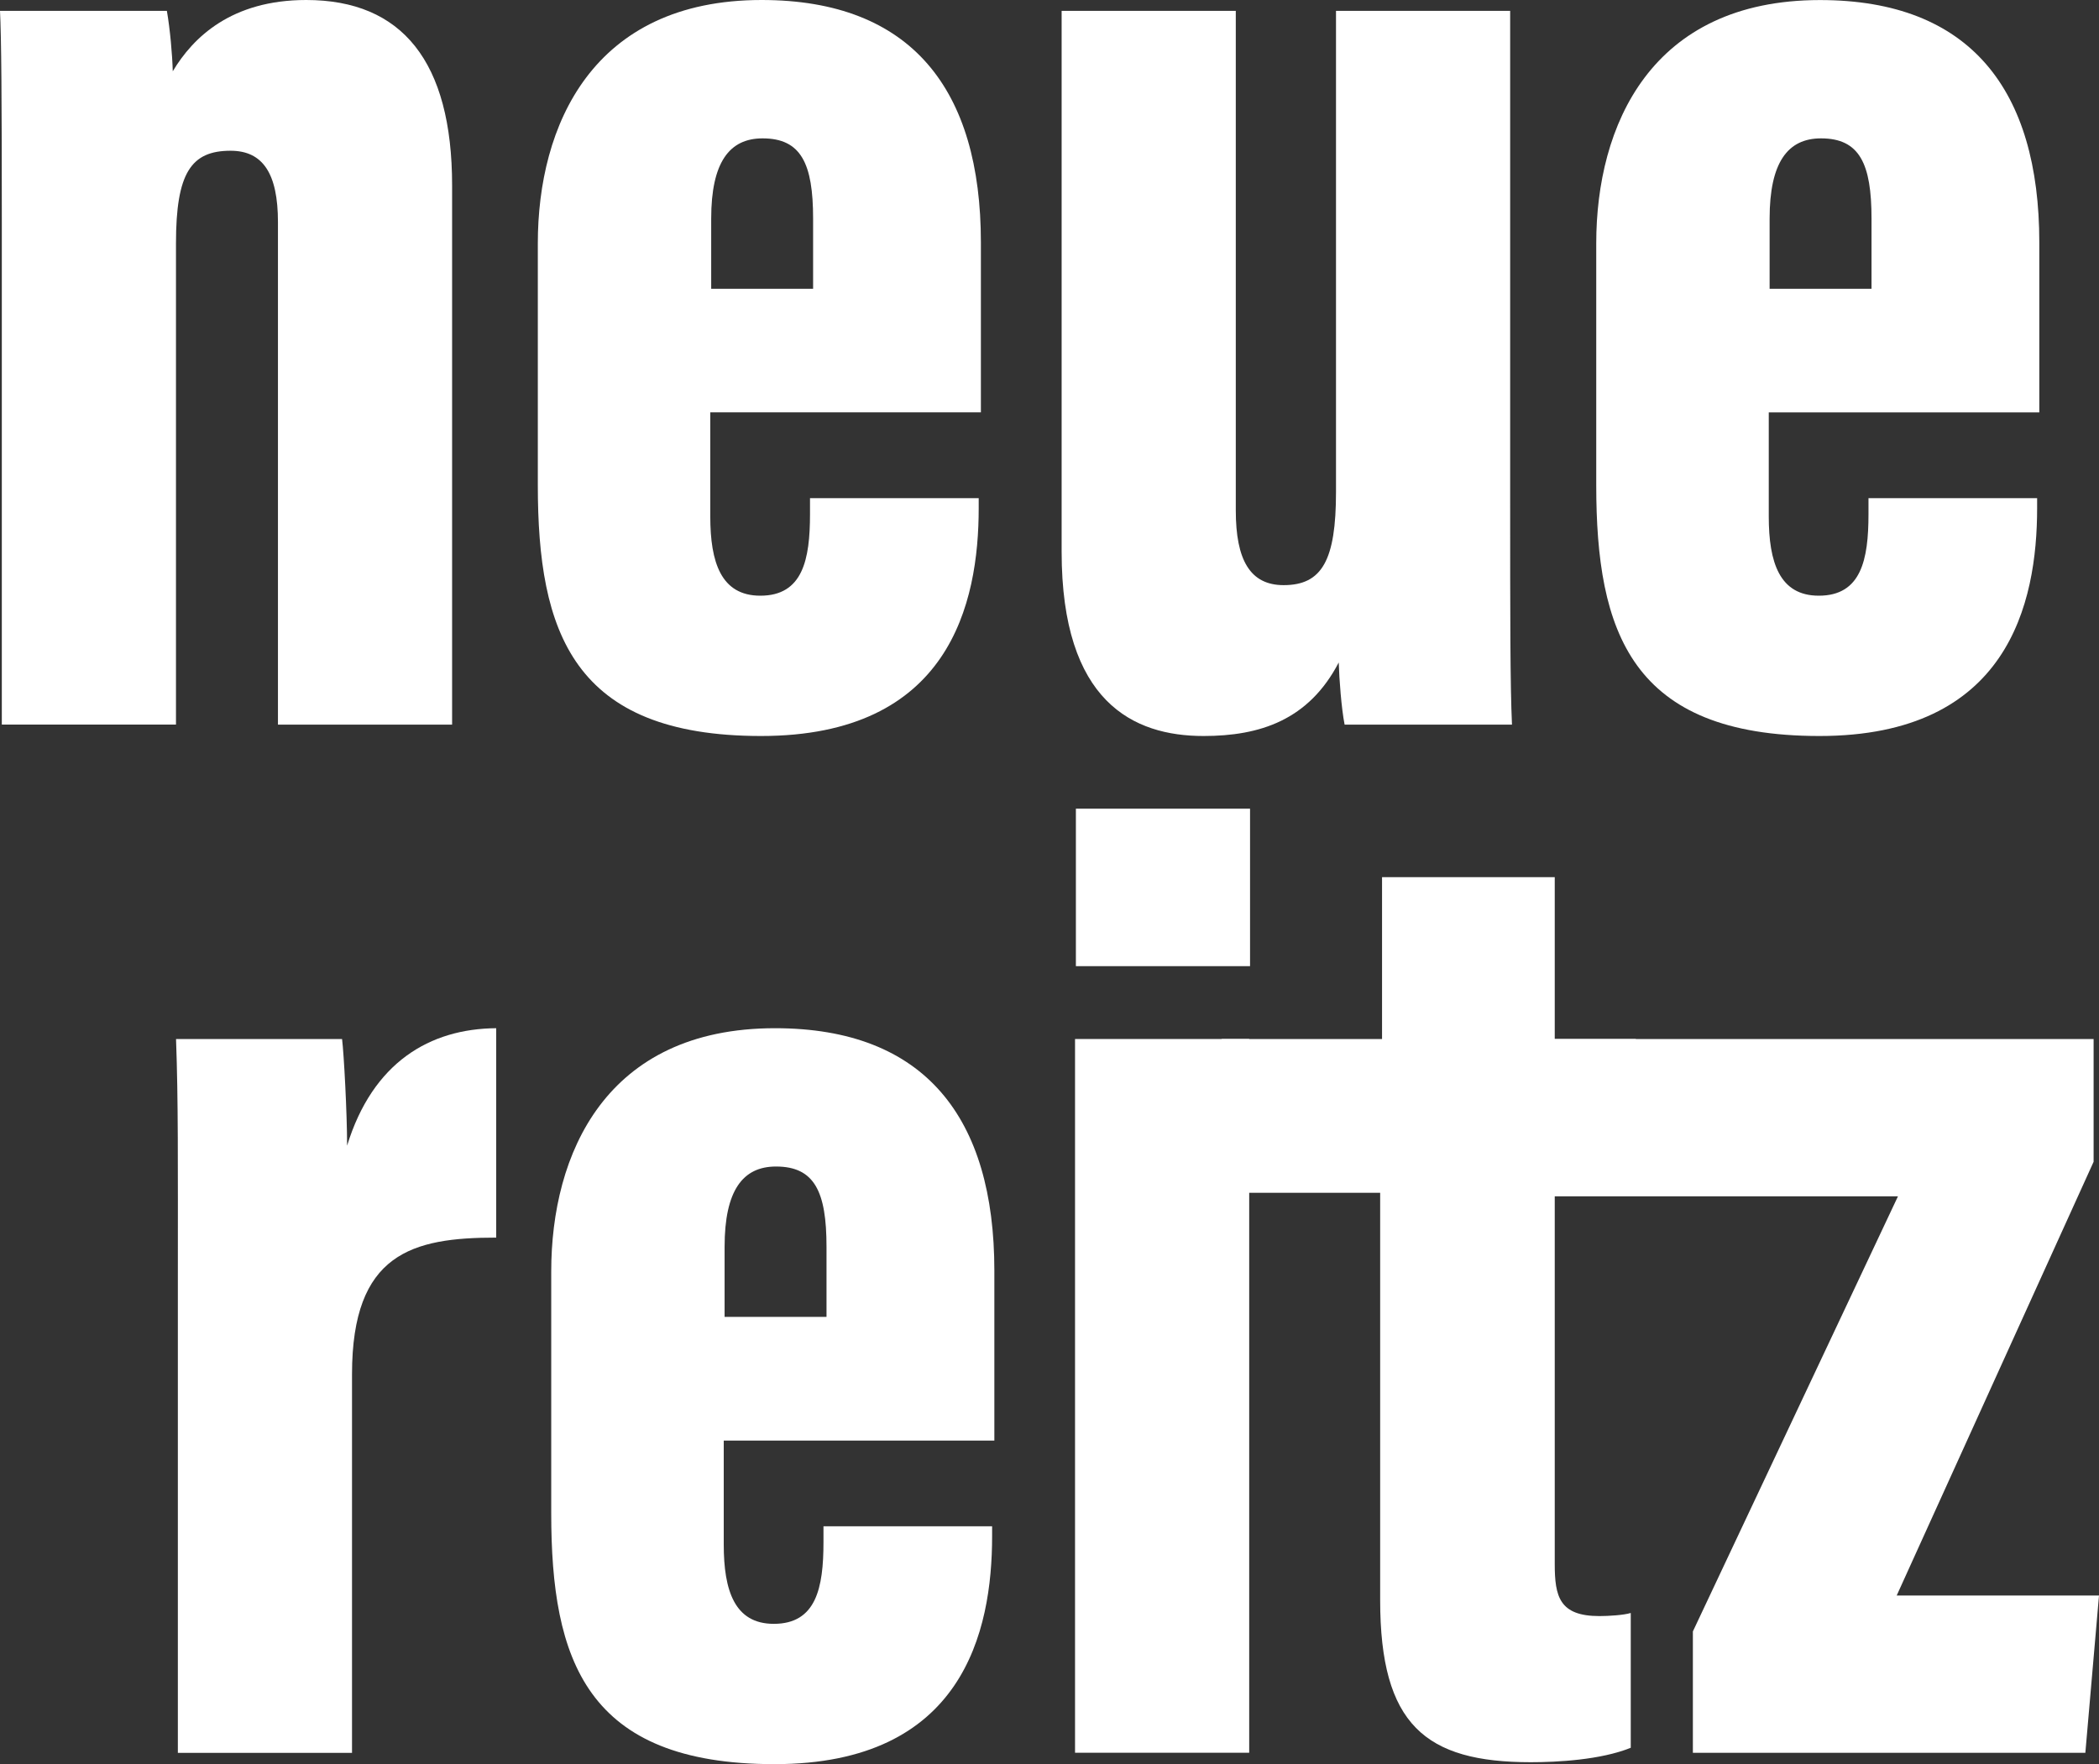
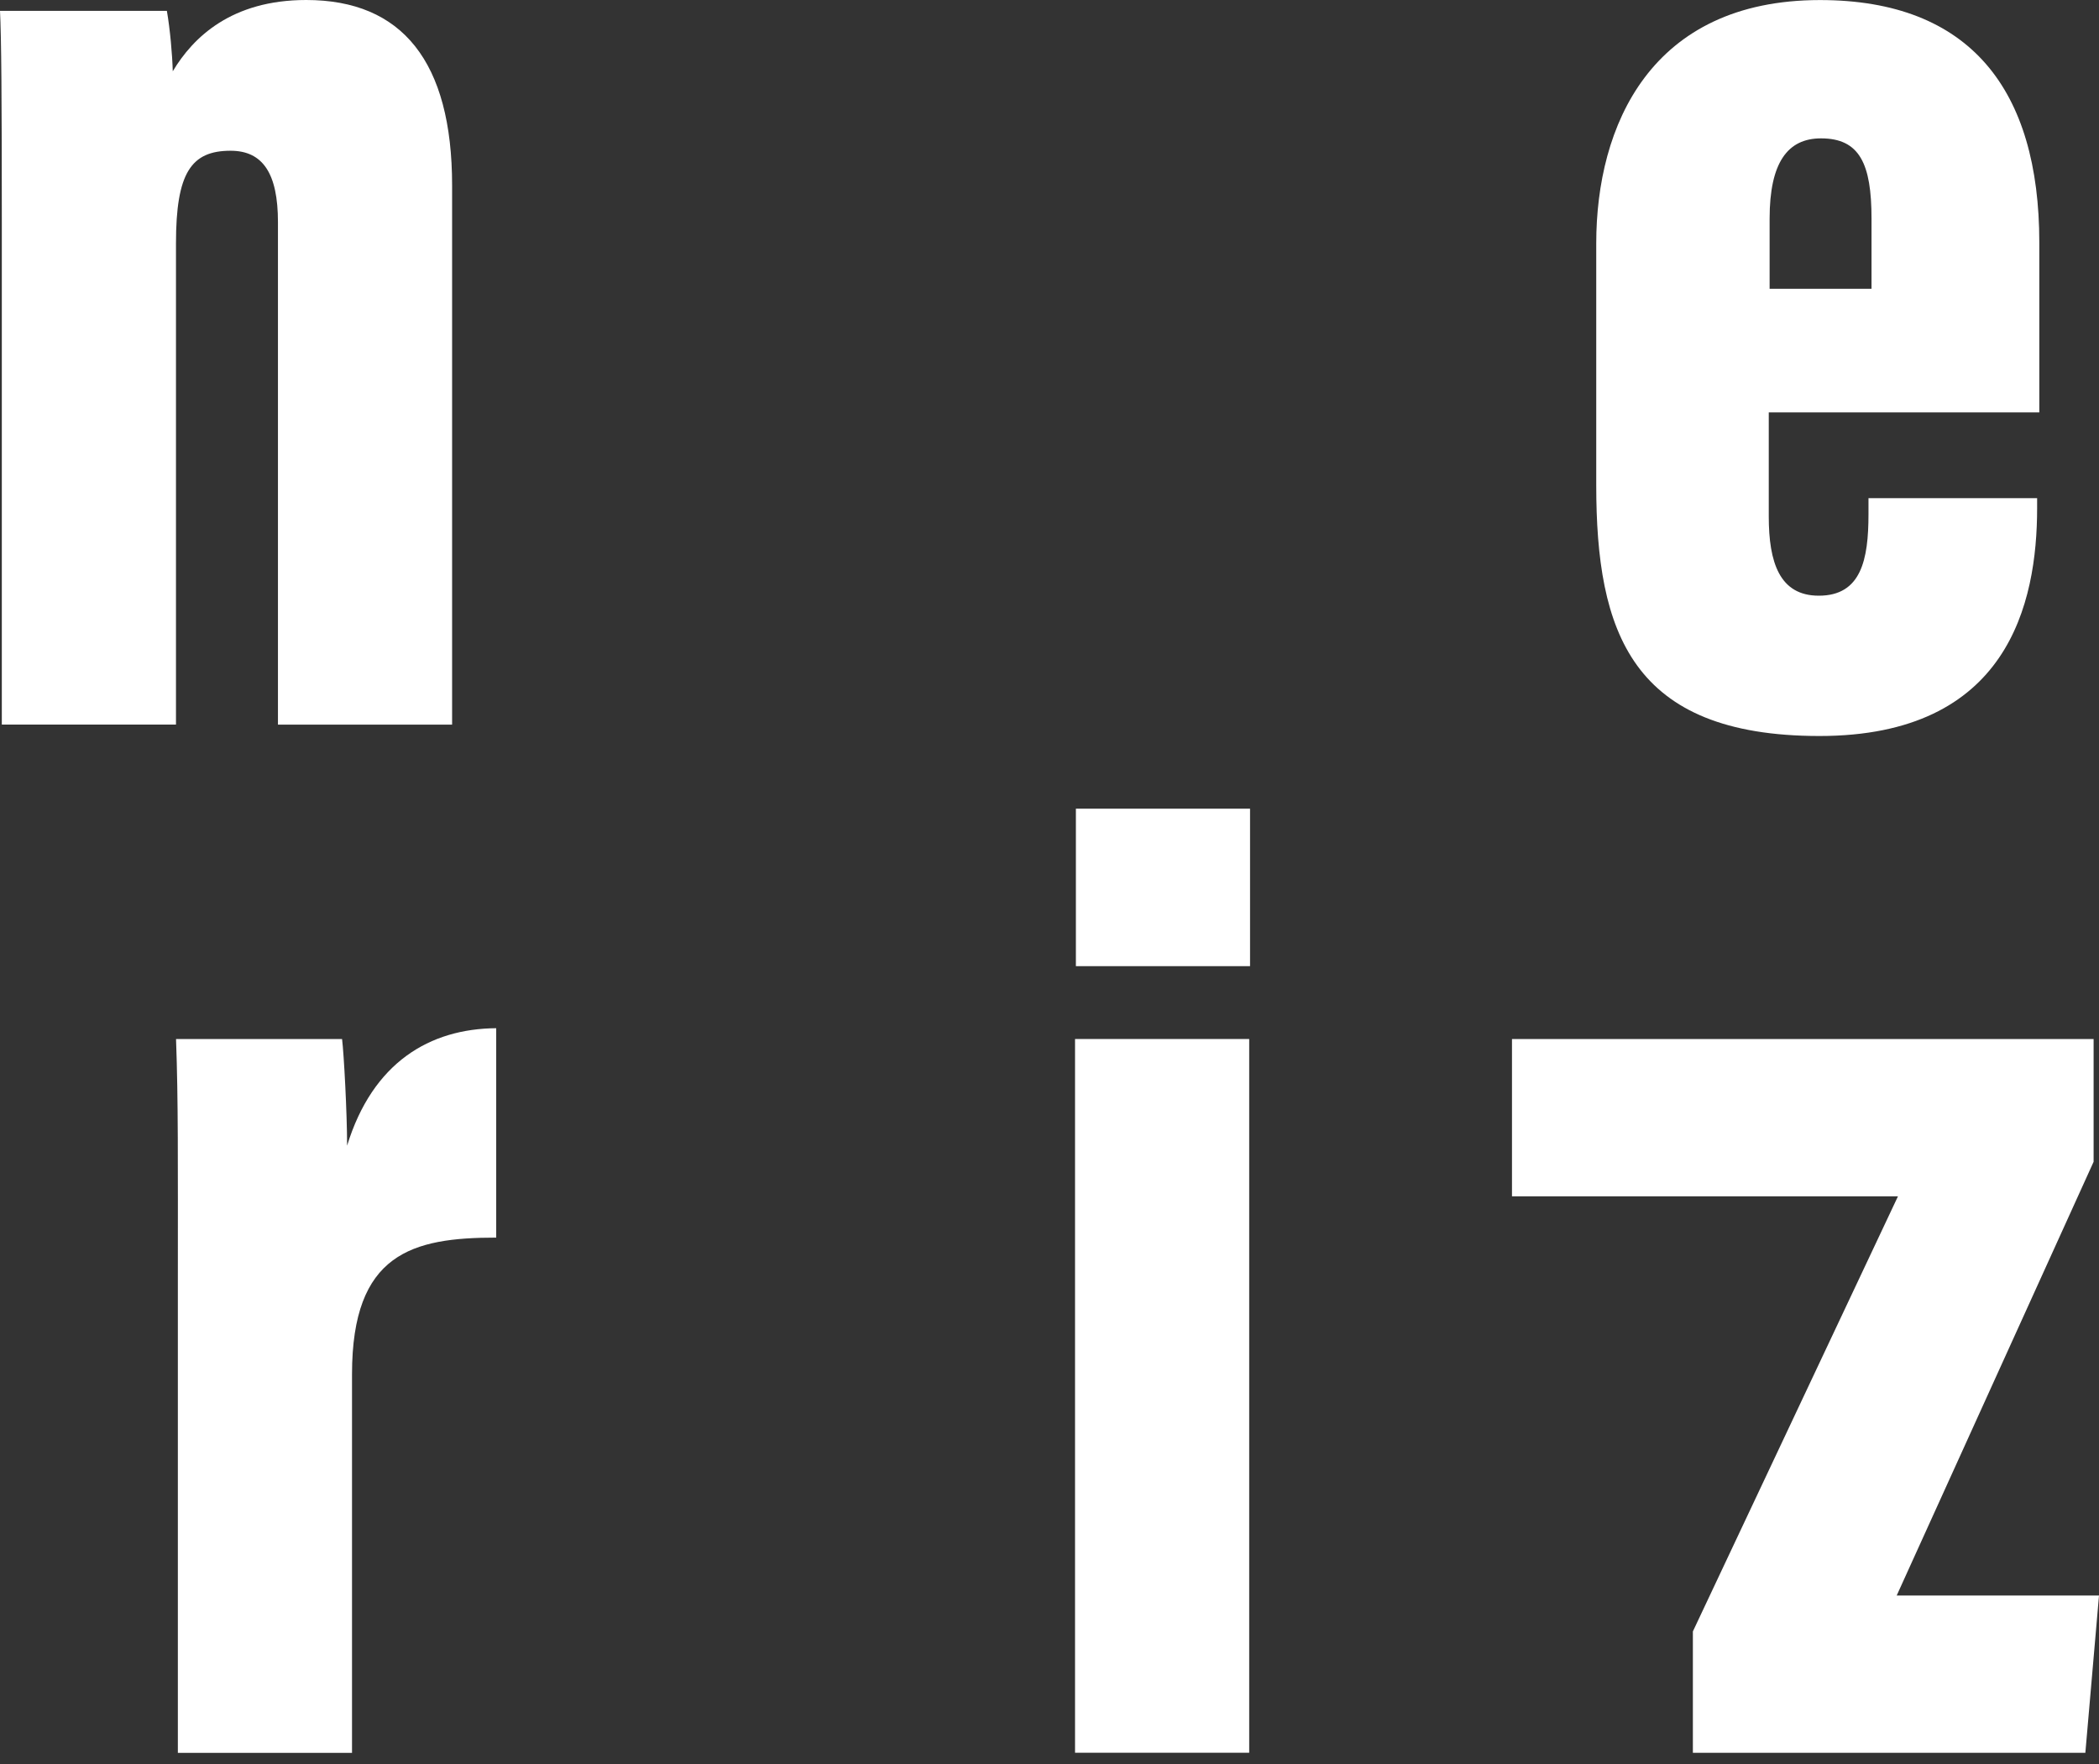
<svg xmlns="http://www.w3.org/2000/svg" id="Ebene_1" data-name="Ebene 1" viewBox="0 0 346.02 290.81">
  <rect x="0" y="0" width="346.02" height="290.81" fill="#333333" stroke="none" />
  <defs>
    <style>
      .cls-1 {
        fill: #fff;
      }
    </style>
  </defs>
  <g>
    <path class="cls-1" d="M.3,37.05C.3,16.04.22,6.14,0,1.79h27.51c.53,3.07.89,7.14.97,9.96C31.84,6.13,38.18,0,50.48,0c15.78,0,24.05,10.12,24.05,30.59v88.87h-28.71V36.61c0-8-2.48-11.76-7.81-11.76-6.49,0-9,3.62-9,15.26v79.34H.3V37.05Z" />
-     <path class="cls-1" d="M117.09,67.98v17.16c0,7.56,1.77,13.06,8.25,13.06,6.99,0,8.19-5.93,8.19-13.44v-2.64h27.81v1.63c0,15.76-4.81,37.58-35.88,37.58s-36.8-17.19-36.8-41.35v-39.86C88.66,20.77,97.59,0,125.55,0c24.76,0,36.15,14.8,36.15,39.97v28.01h-44.61ZM134.04,47.6v-11.56c0-9.08-1.98-13.23-8.33-13.23-5.46,0-8.47,3.93-8.47,13.23v11.56h16.8Z" />
-     <path class="cls-1" d="M248.95,82.16c0,19.61,0,30.73.3,37.3h-27.59c-.53-2.69-.89-7.5-.97-10.25-4.95,9.5-12.98,12.12-22.29,12.12-11.56,0-23.39-5.59-23.39-30.38V1.79h28.71v82.35c0,8.18,2.36,12.32,7.89,12.32,6.35,0,8.63-4.14,8.63-15.36V1.79h28.71v80.37Z" />
    <path class="cls-1" d="M291.58,67.98v17.16c0,7.56,1.77,13.06,8.25,13.06,6.99,0,8.19-5.93,8.19-13.44v-2.64h27.8v1.63c0,15.76-4.81,37.58-35.88,37.58s-36.8-17.19-36.8-41.35v-39.86c0-19.34,8.93-40.11,36.89-40.11,24.76,0,36.15,14.8,36.15,39.97v28.01h-44.61ZM308.52,47.6v-11.56c0-9.08-1.98-13.23-8.33-13.23-5.46,0-8.47,3.93-8.47,13.23v11.56h16.8Z" />
  </g>
  <g>
    <path class="cls-1" d="M29.32,211.23c0-20.14.07-29.78-.3-39.95h27.37c.3,2.4.83,12.24.83,17.58,4.22-13.73,13.63-19.28,24.58-19.36v34.52c-13.82,0-23.77,2.56-23.77,22.51v62.43h-28.71v-77.71Z" />
-     <path class="cls-1" d="M119.31,237.47v17.16c0,7.56,1.78,13.06,8.25,13.06,6.99,0,8.19-5.93,8.19-13.44v-2.64h27.8v1.63c0,15.76-4.81,37.58-35.88,37.58s-36.8-17.19-36.8-41.35v-39.86c0-19.34,8.93-40.11,36.89-40.11,24.76,0,36.16,14.8,36.16,39.97v28.01h-44.62ZM136.25,217.09v-11.56c0-9.08-1.97-13.23-8.33-13.23-5.46,0-8.47,3.93-8.47,13.23v11.56h16.8Z" />
-     <path class="cls-1" d="M177.22,171.28h28.71v117.66h-28.71v-117.66ZM177.36,133.31h28.71v25.96h-28.71v-25.96Z" />
-     <path class="cls-1" d="M201.4,171.28h26.43v-26.68h28.47v26.68h13.37v25.34h-13.37v61.19c0,5.36.75,8.6,7.36,8.6,1.54,0,3.97-.15,5.17-.51v22.22c-4.96,2.01-12.17,2.38-16.48,2.38-17.38,0-24.83-6.18-24.83-26.73v-67.14h-26.12v-25.34Z" />
+     <path class="cls-1" d="M177.22,171.28h28.71v117.66h-28.71ZM177.36,133.31h28.71v25.96h-28.71v-25.96Z" />
    <path class="cls-1" d="M279.08,268.92l33.8-71.71h-63.63v-25.93h95.88v20.24l-32.46,71.5h33.35l-2.25,25.93h-64.7v-20.03Z" />
  </g>
</svg>